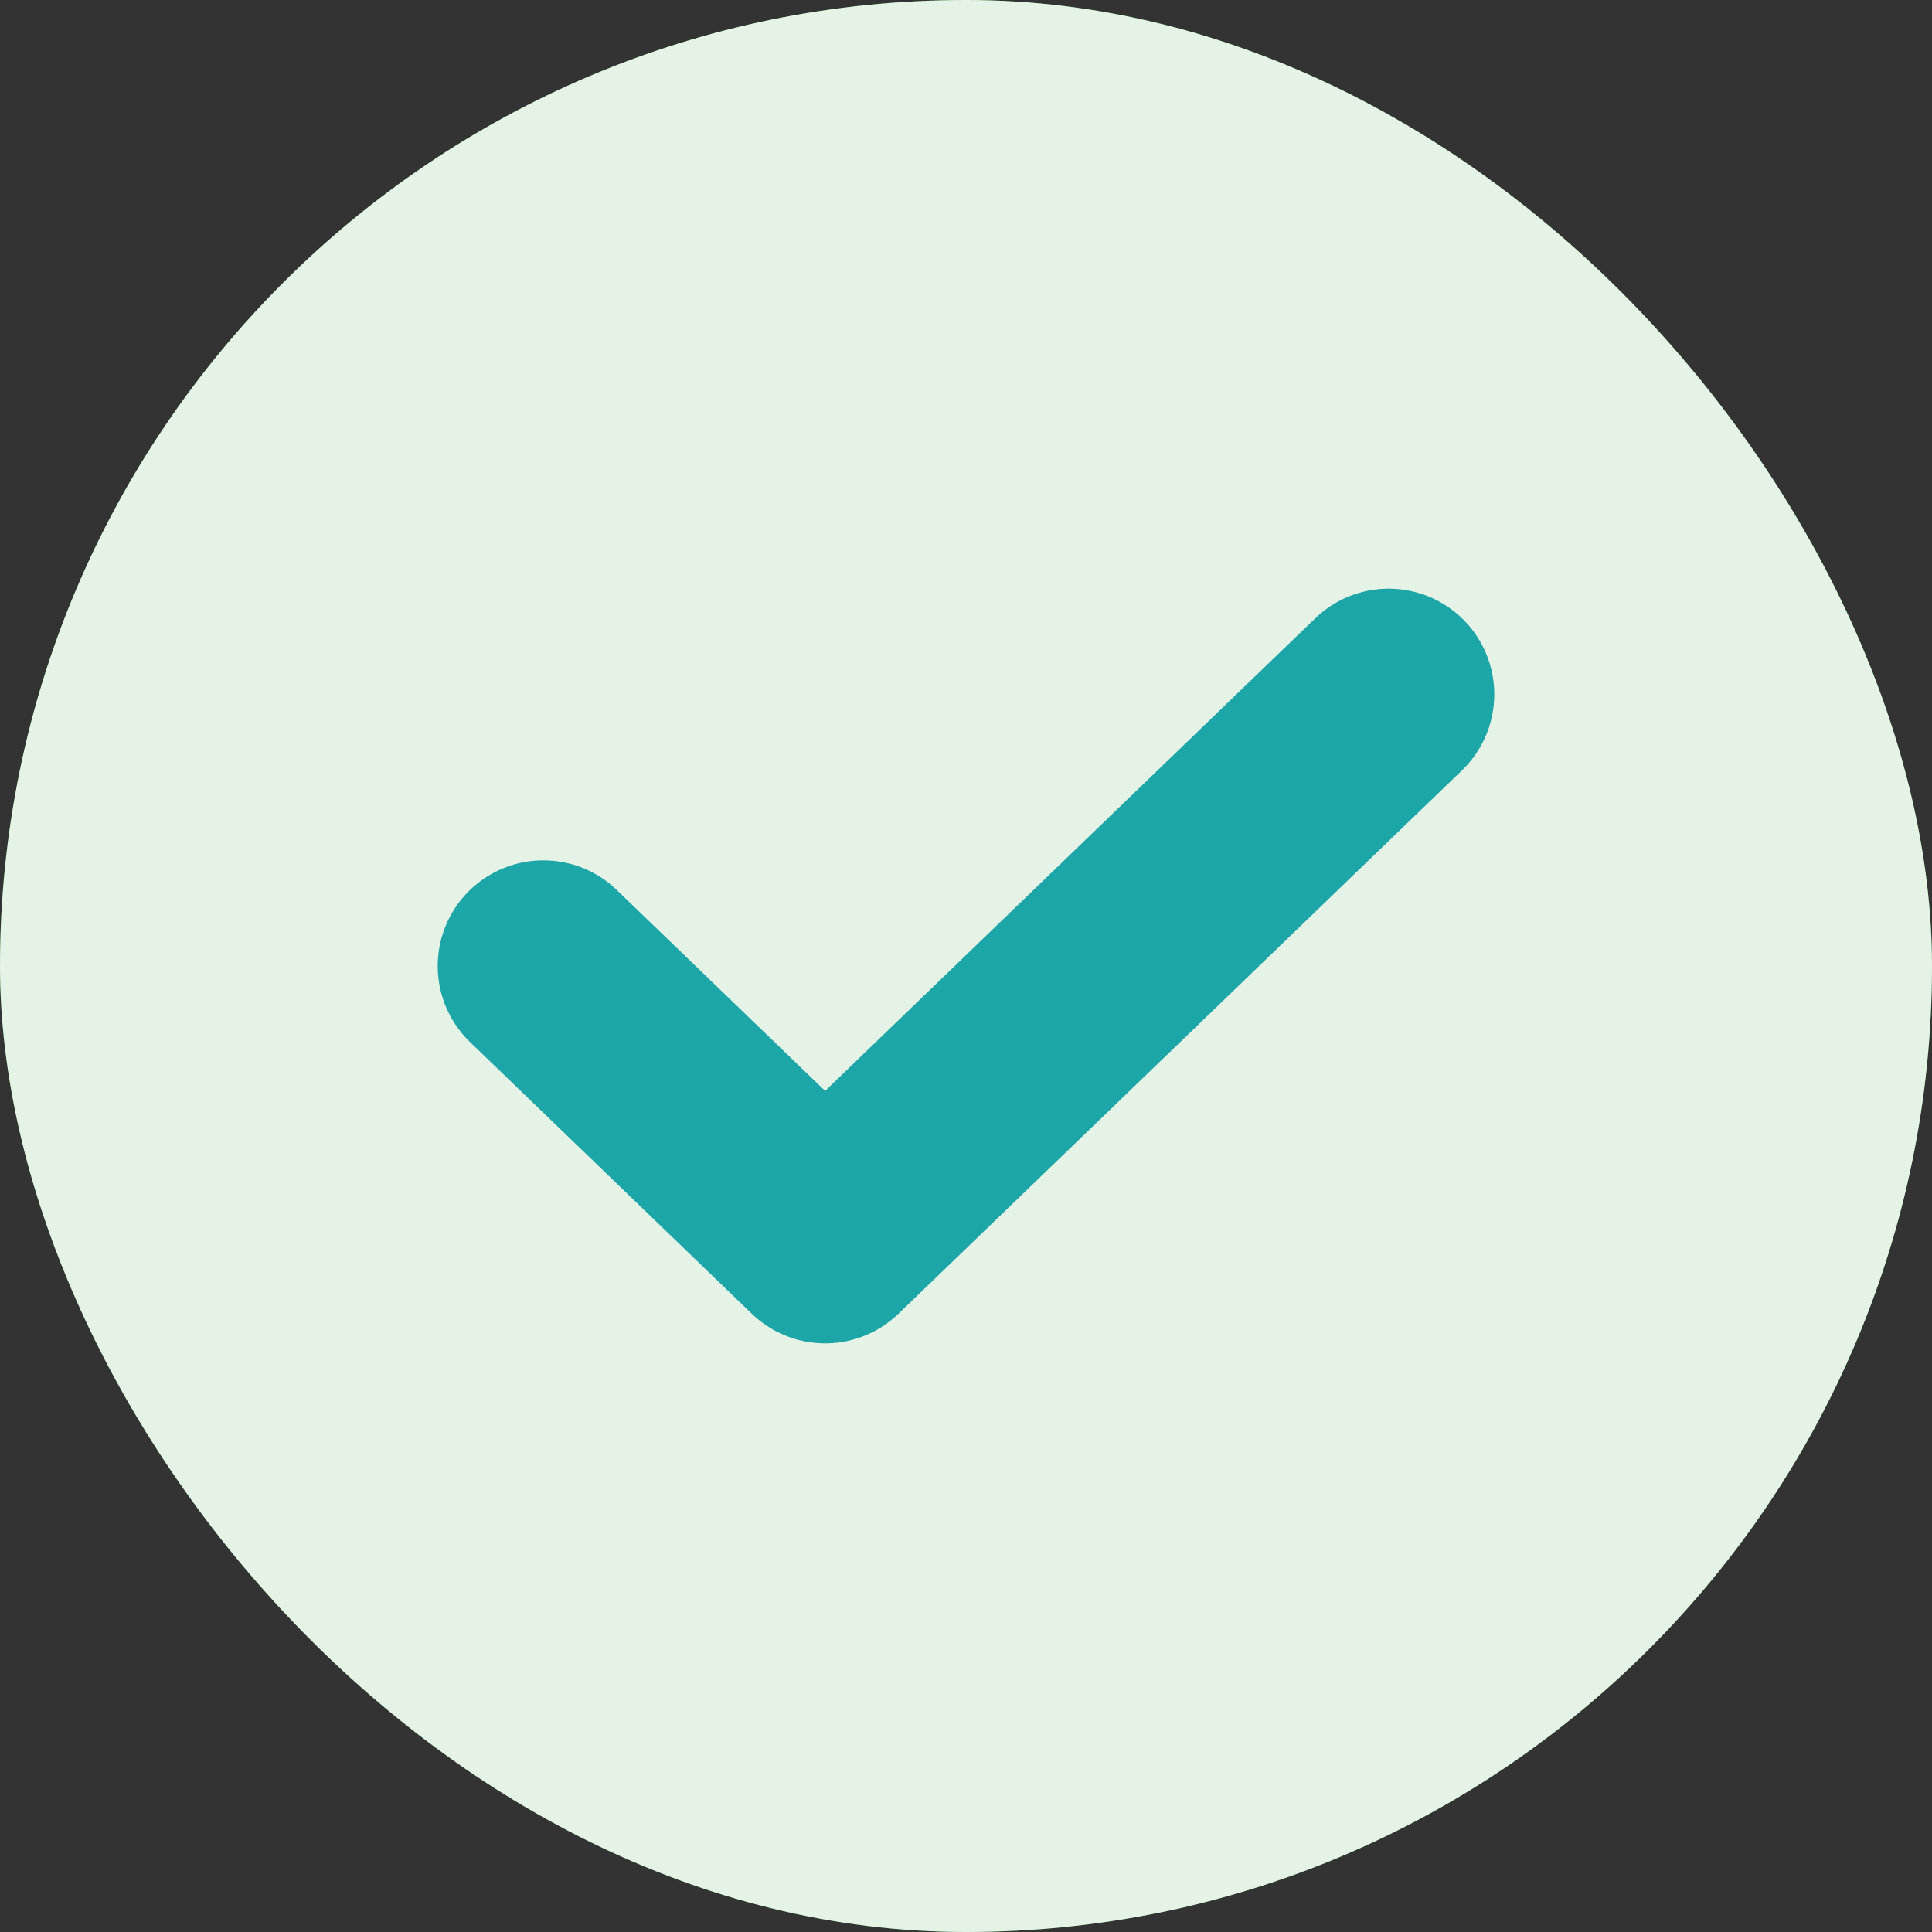
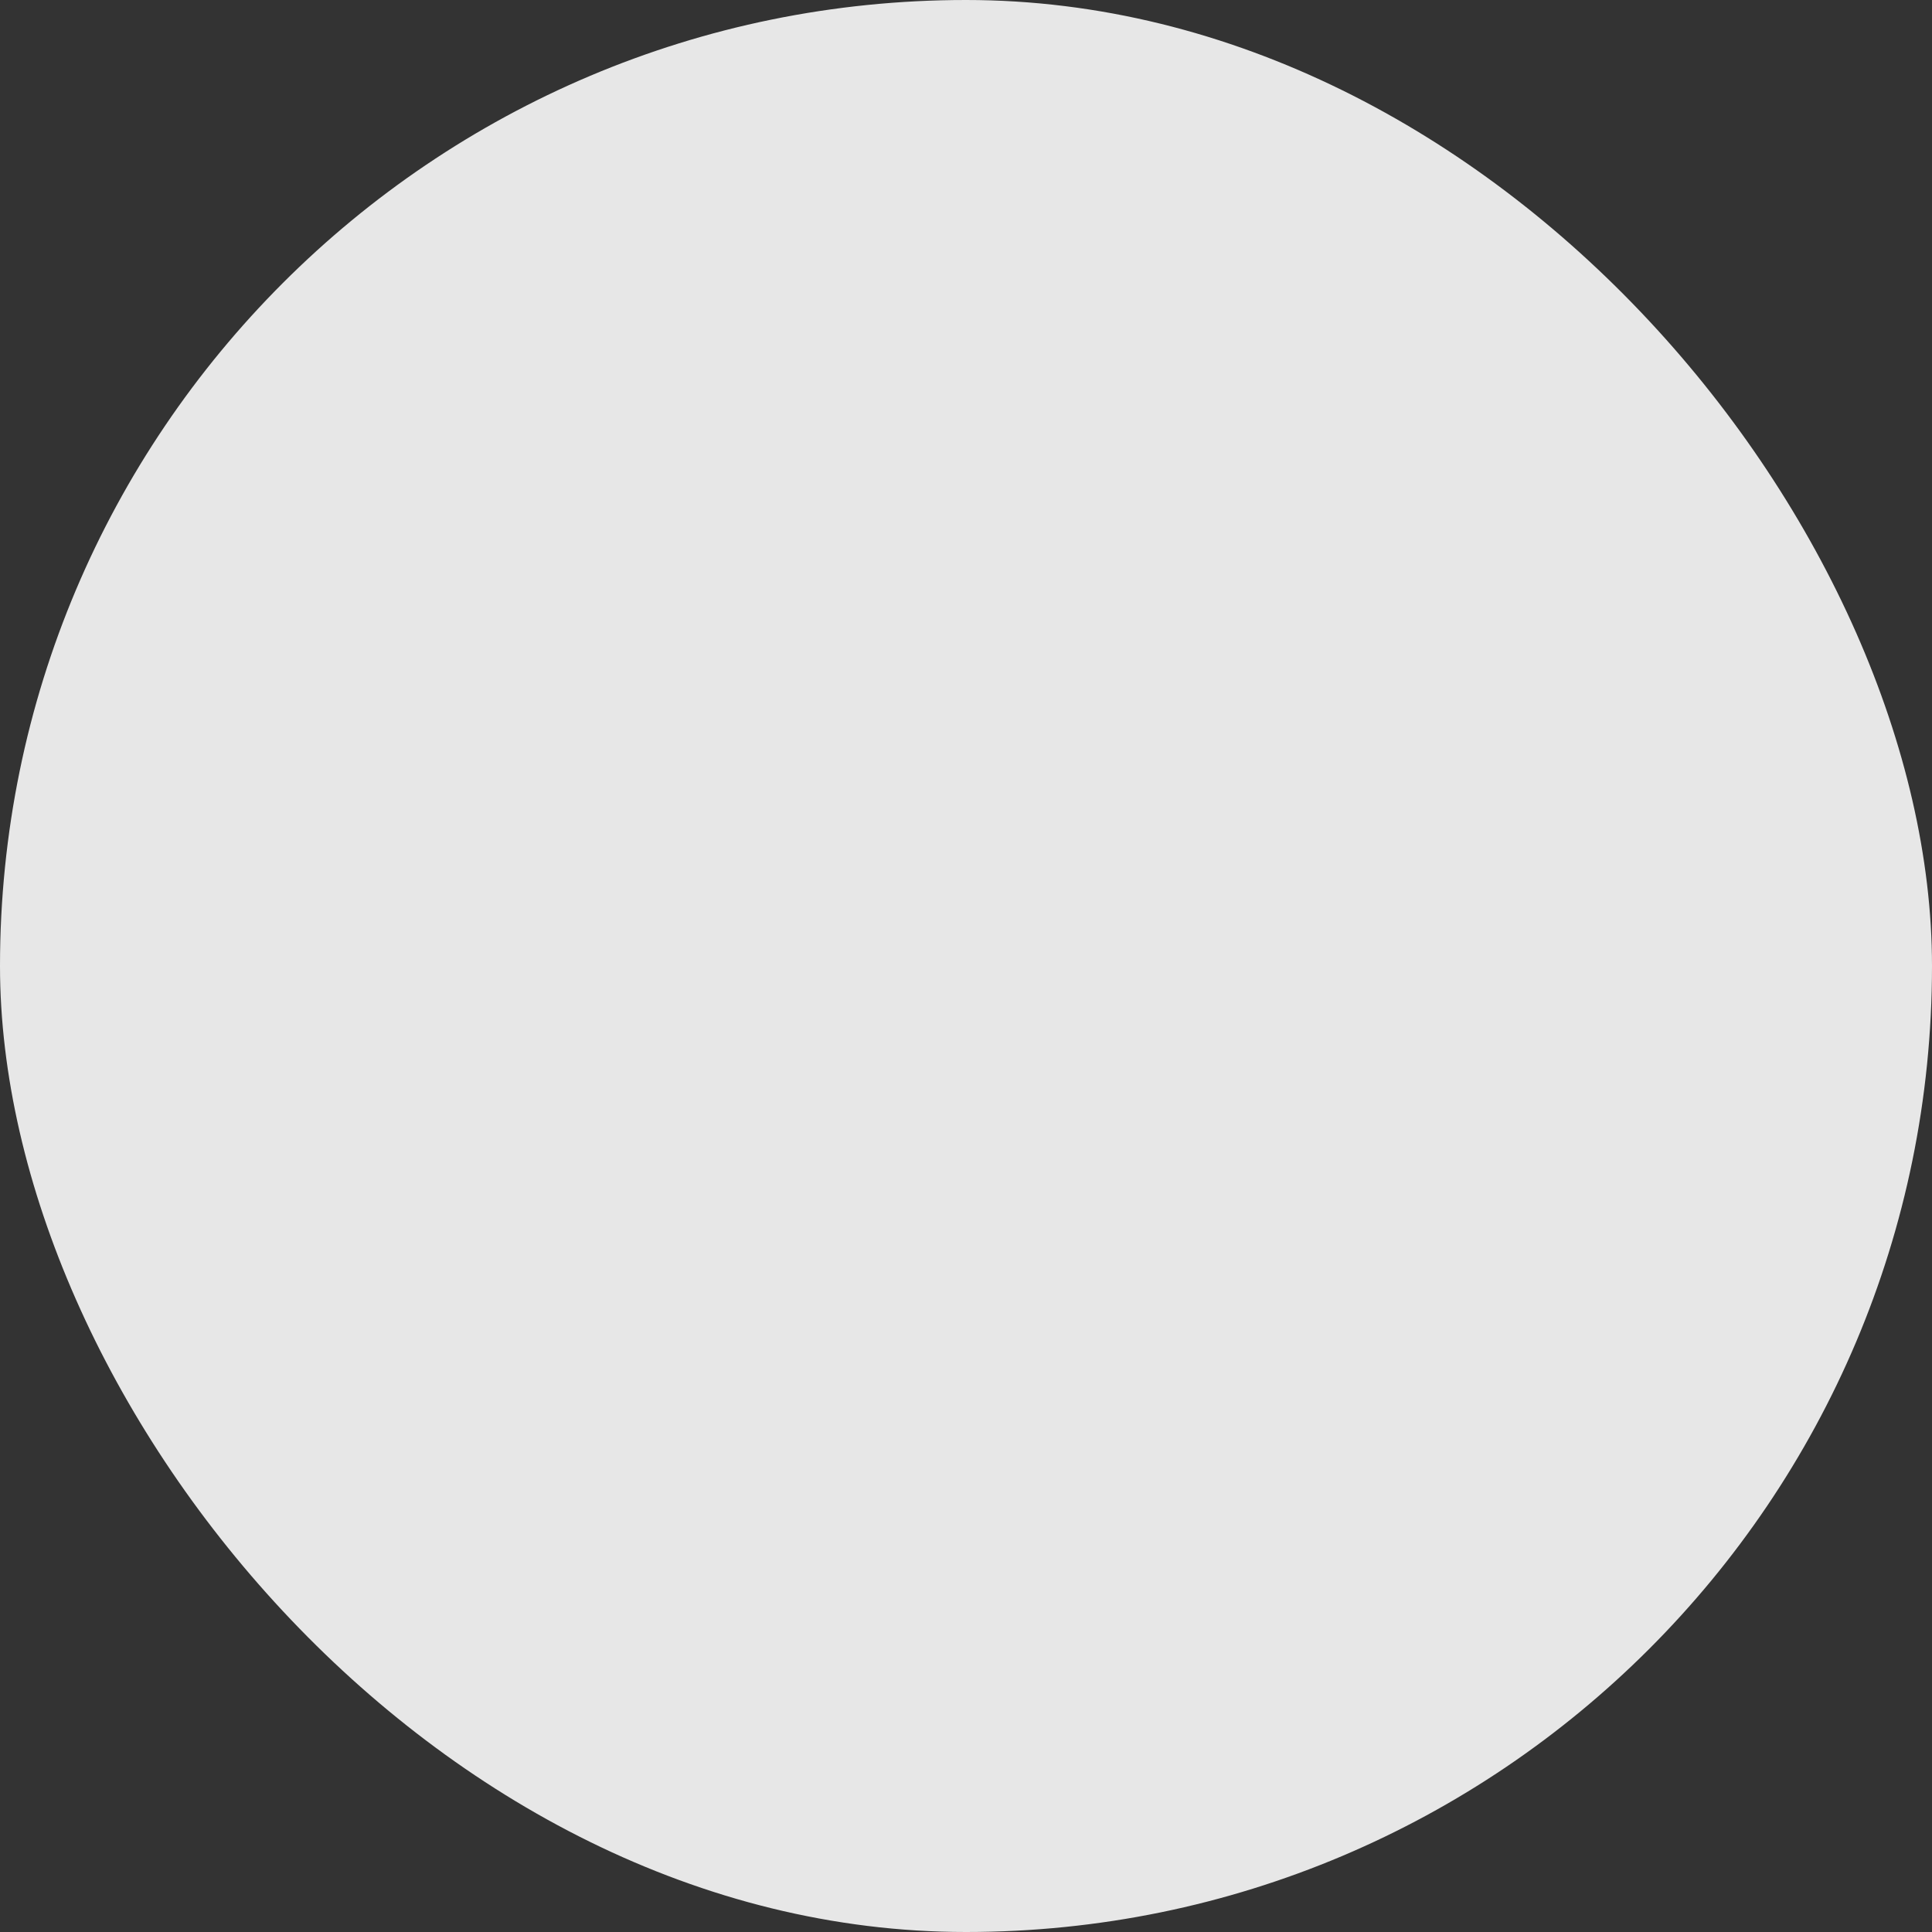
<svg xmlns="http://www.w3.org/2000/svg" width="32" height="32" viewBox="0 0 32 32" fill="none">
  <rect x="0" y="0" width="32" height="32" fill="#333333" stroke="none" />
-   <rect width="32" height="32" rx="16" fill="#26922B" />
  <rect width="32" height="32" rx="16" fill="#fff" fill-opacity=".88" />
-   <path d="m9 16 4.667 4.5 9.333-9" stroke="#1CA6A8" stroke-width="3.5" stroke-linecap="round" stroke-linejoin="round" />
</svg>